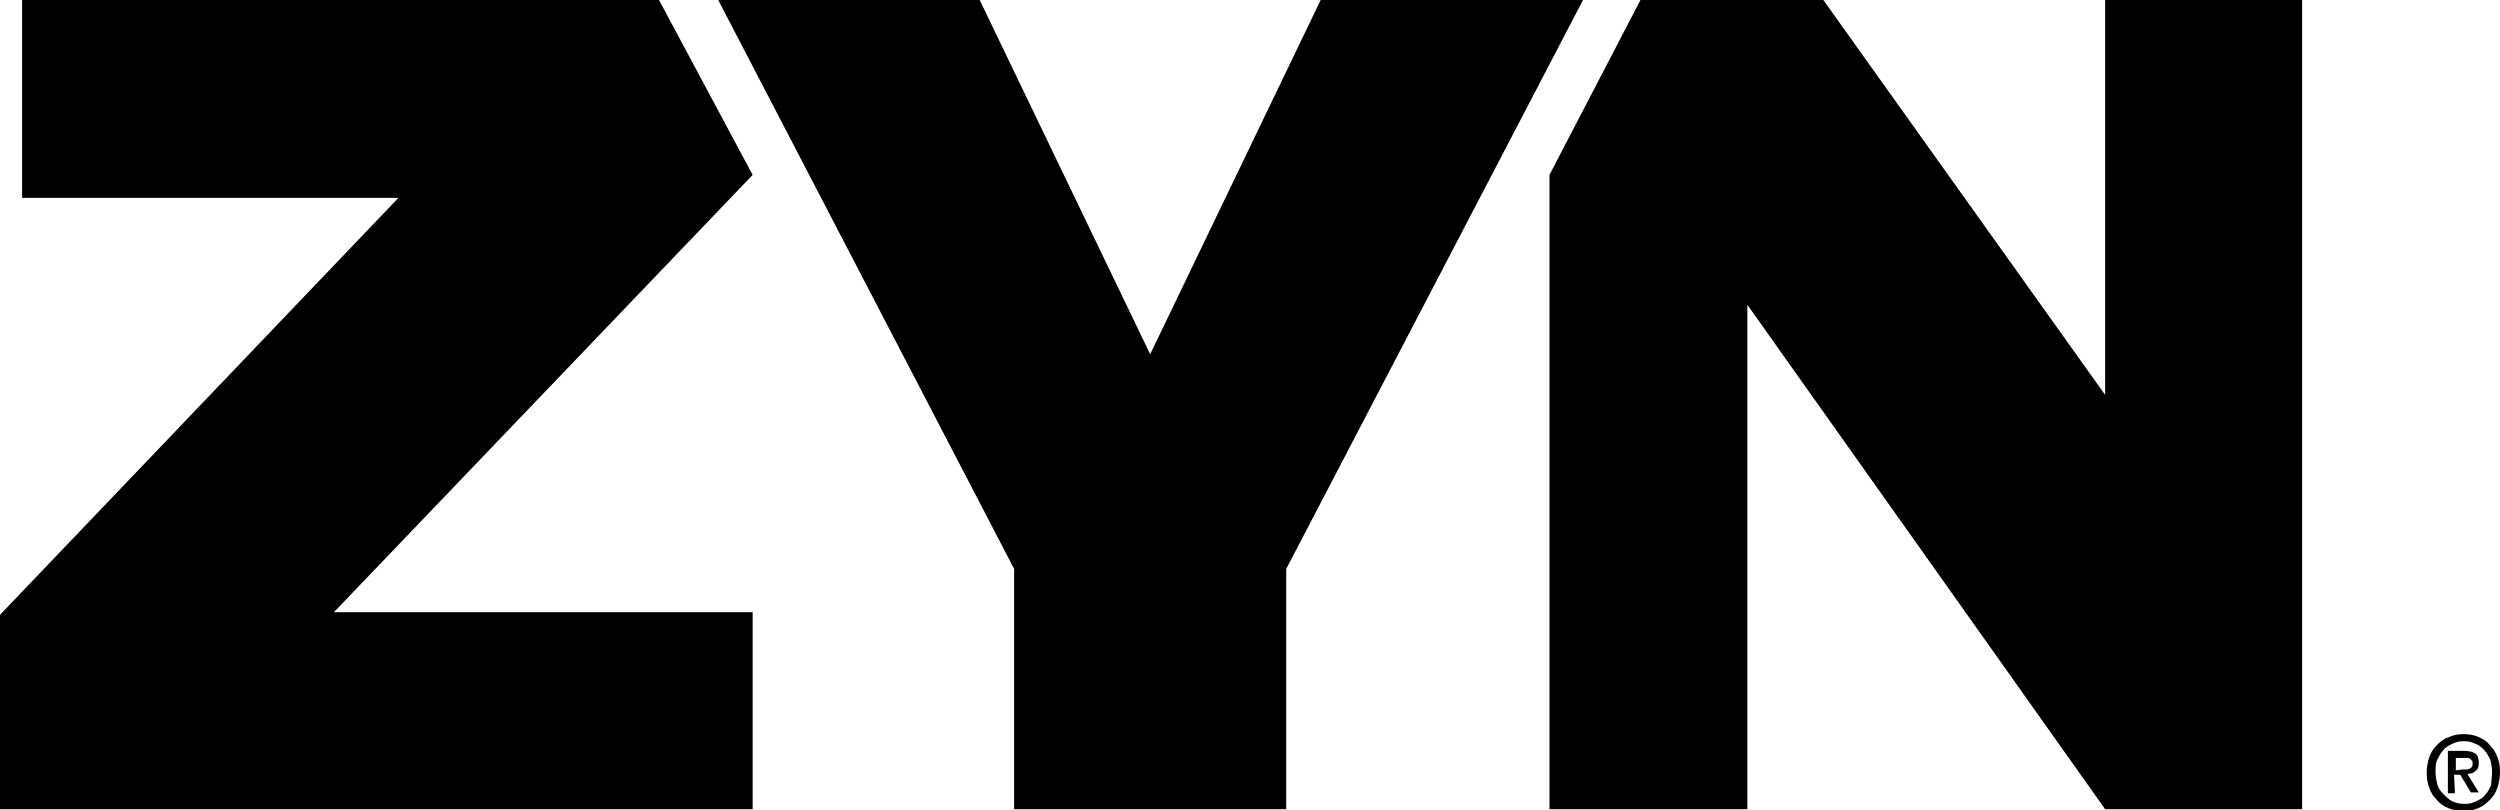
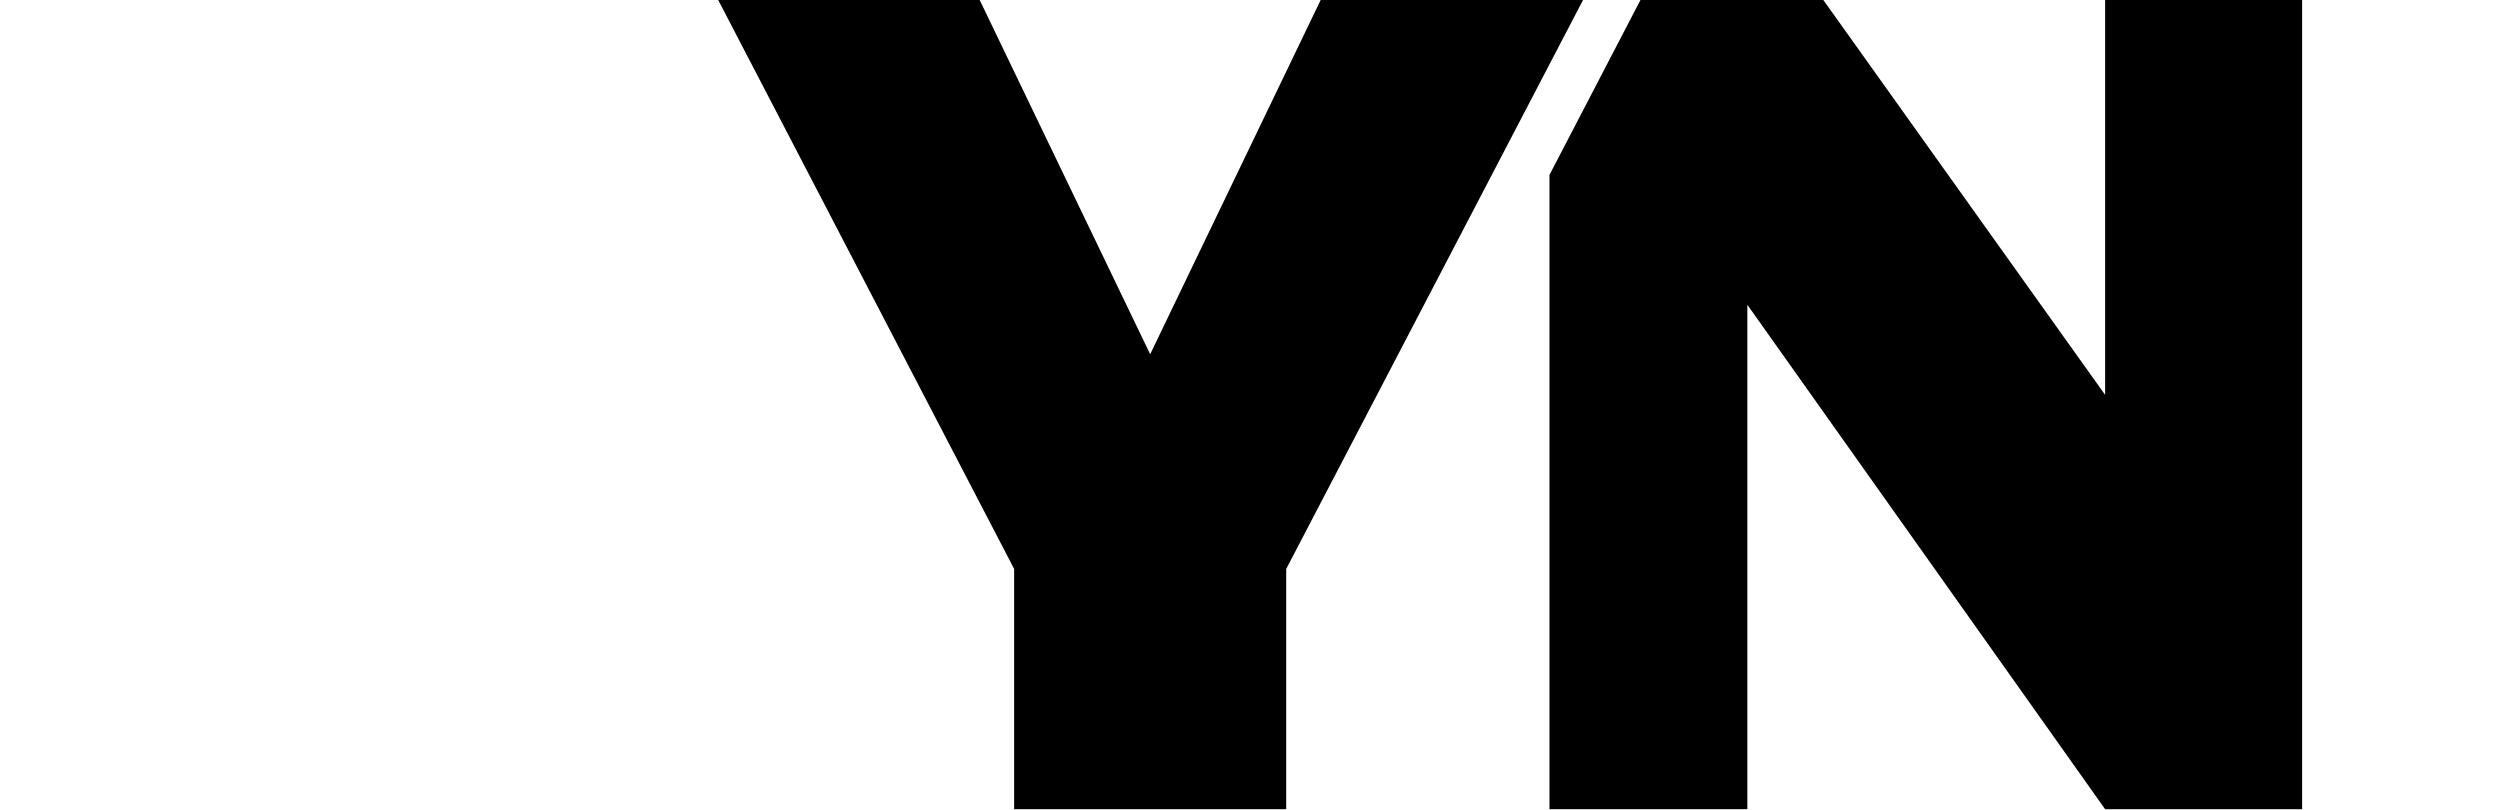
<svg xmlns="http://www.w3.org/2000/svg" class="brand-logos__item__image" id="Lager_1" style="enable-background:new 0 0 283 91.7;" version="1.1" viewBox="0 0 283 91.7" x="0px" y="0px">
  <g>
-     <path d="M283,87.4c0,0.6-0.1,1.2-0.3,1.8s-0.5,1-0.9,1.4s-0.8,0.7-1.3,0.9c-0.5,0.2-1,0.3-1.6,0.3c-0.6,0-1.2-0.1-1.7-0.3   s-1-0.5-1.3-0.9c-0.4-0.4-0.7-0.8-0.9-1.4c-0.2-0.5-0.3-1.1-0.3-1.7c0-0.6,0.1-1.2,0.3-1.8s0.5-1,0.9-1.4s0.8-0.7,1.4-0.9   c0.5-0.2,1-0.3,1.6-0.3c0.6,0,1.1,0.1,1.6,0.3s1,0.5,1.3,0.9c0.4,0.4,0.7,0.8,0.9,1.4C282.9,86.1,283,86.7,283,87.4z M282.1,87.4   c0-0.5-0.1-1-0.2-1.4c-0.2-0.4-0.4-0.8-0.7-1.1c-0.3-0.3-0.6-0.6-1-0.7c-0.4-0.2-0.8-0.3-1.3-0.3c-0.5,0-0.9,0.1-1.3,0.3   c-0.4,0.2-0.8,0.4-1,0.7c-0.3,0.3-0.5,0.7-0.7,1.1c-0.2,0.4-0.2,0.9-0.2,1.4c0,0.5,0.1,0.9,0.2,1.4c0.1,0.4,0.4,0.8,0.7,1.1   c0.3,0.3,0.6,0.6,1,0.8c0.4,0.2,0.9,0.3,1.4,0.3c0.5,0,0.9-0.1,1.3-0.3c0.4-0.2,0.8-0.4,1-0.7c0.3-0.3,0.5-0.7,0.7-1.1   C282,88.4,282.1,87.9,282.1,87.4z M277.9,89.8h-0.8V85h1.8c0.6,0,1,0.1,1.3,0.3c0.3,0.2,0.4,0.6,0.4,1.1c0,0.4-0.1,0.7-0.4,0.9   c-0.2,0.2-0.5,0.3-0.9,0.3l1.3,2.1h-0.9l-1.2-2h-0.7L277.9,89.8L277.9,89.8z M278.8,87.1c0.1,0,0.3,0,0.4,0c0.1,0,0.2,0,0.4-0.1   c0.1-0.1,0.2-0.1,0.2-0.2c0.1-0.1,0.1-0.2,0.1-0.4c0-0.2,0-0.3-0.1-0.3c-0.1-0.1-0.1-0.2-0.2-0.2c-0.1-0.1-0.2-0.1-0.3-0.1   c-0.1,0-0.2,0-0.4,0h-0.9v1.4L278.8,87.1L278.8,87.1z" />
-   </g>
+     </g>
  <g>
    <polygon points="175.4,91.6 197.8,91.6 197.8,34.5 238.3,91.6 260.6,91.6 260.6,0 238.3,0 238.3,44.7 206.4,0 185.7,0 175.4,19.8" />
-     <polygon points="74.6,0 2.5,0 2.5,22.4 45.1,22.4 0,69.6 0,91.6 85.2,91.6 85.2,69.3 37.8,69.3 85.2,19.8" />
    <polygon points="145.6,91.6 145.6,64.4 179.2,0 149.5,0 130.2,40.1 110.9,0 81.3,0 114.8,64.4 114.8,91.6" />
  </g>
</svg>